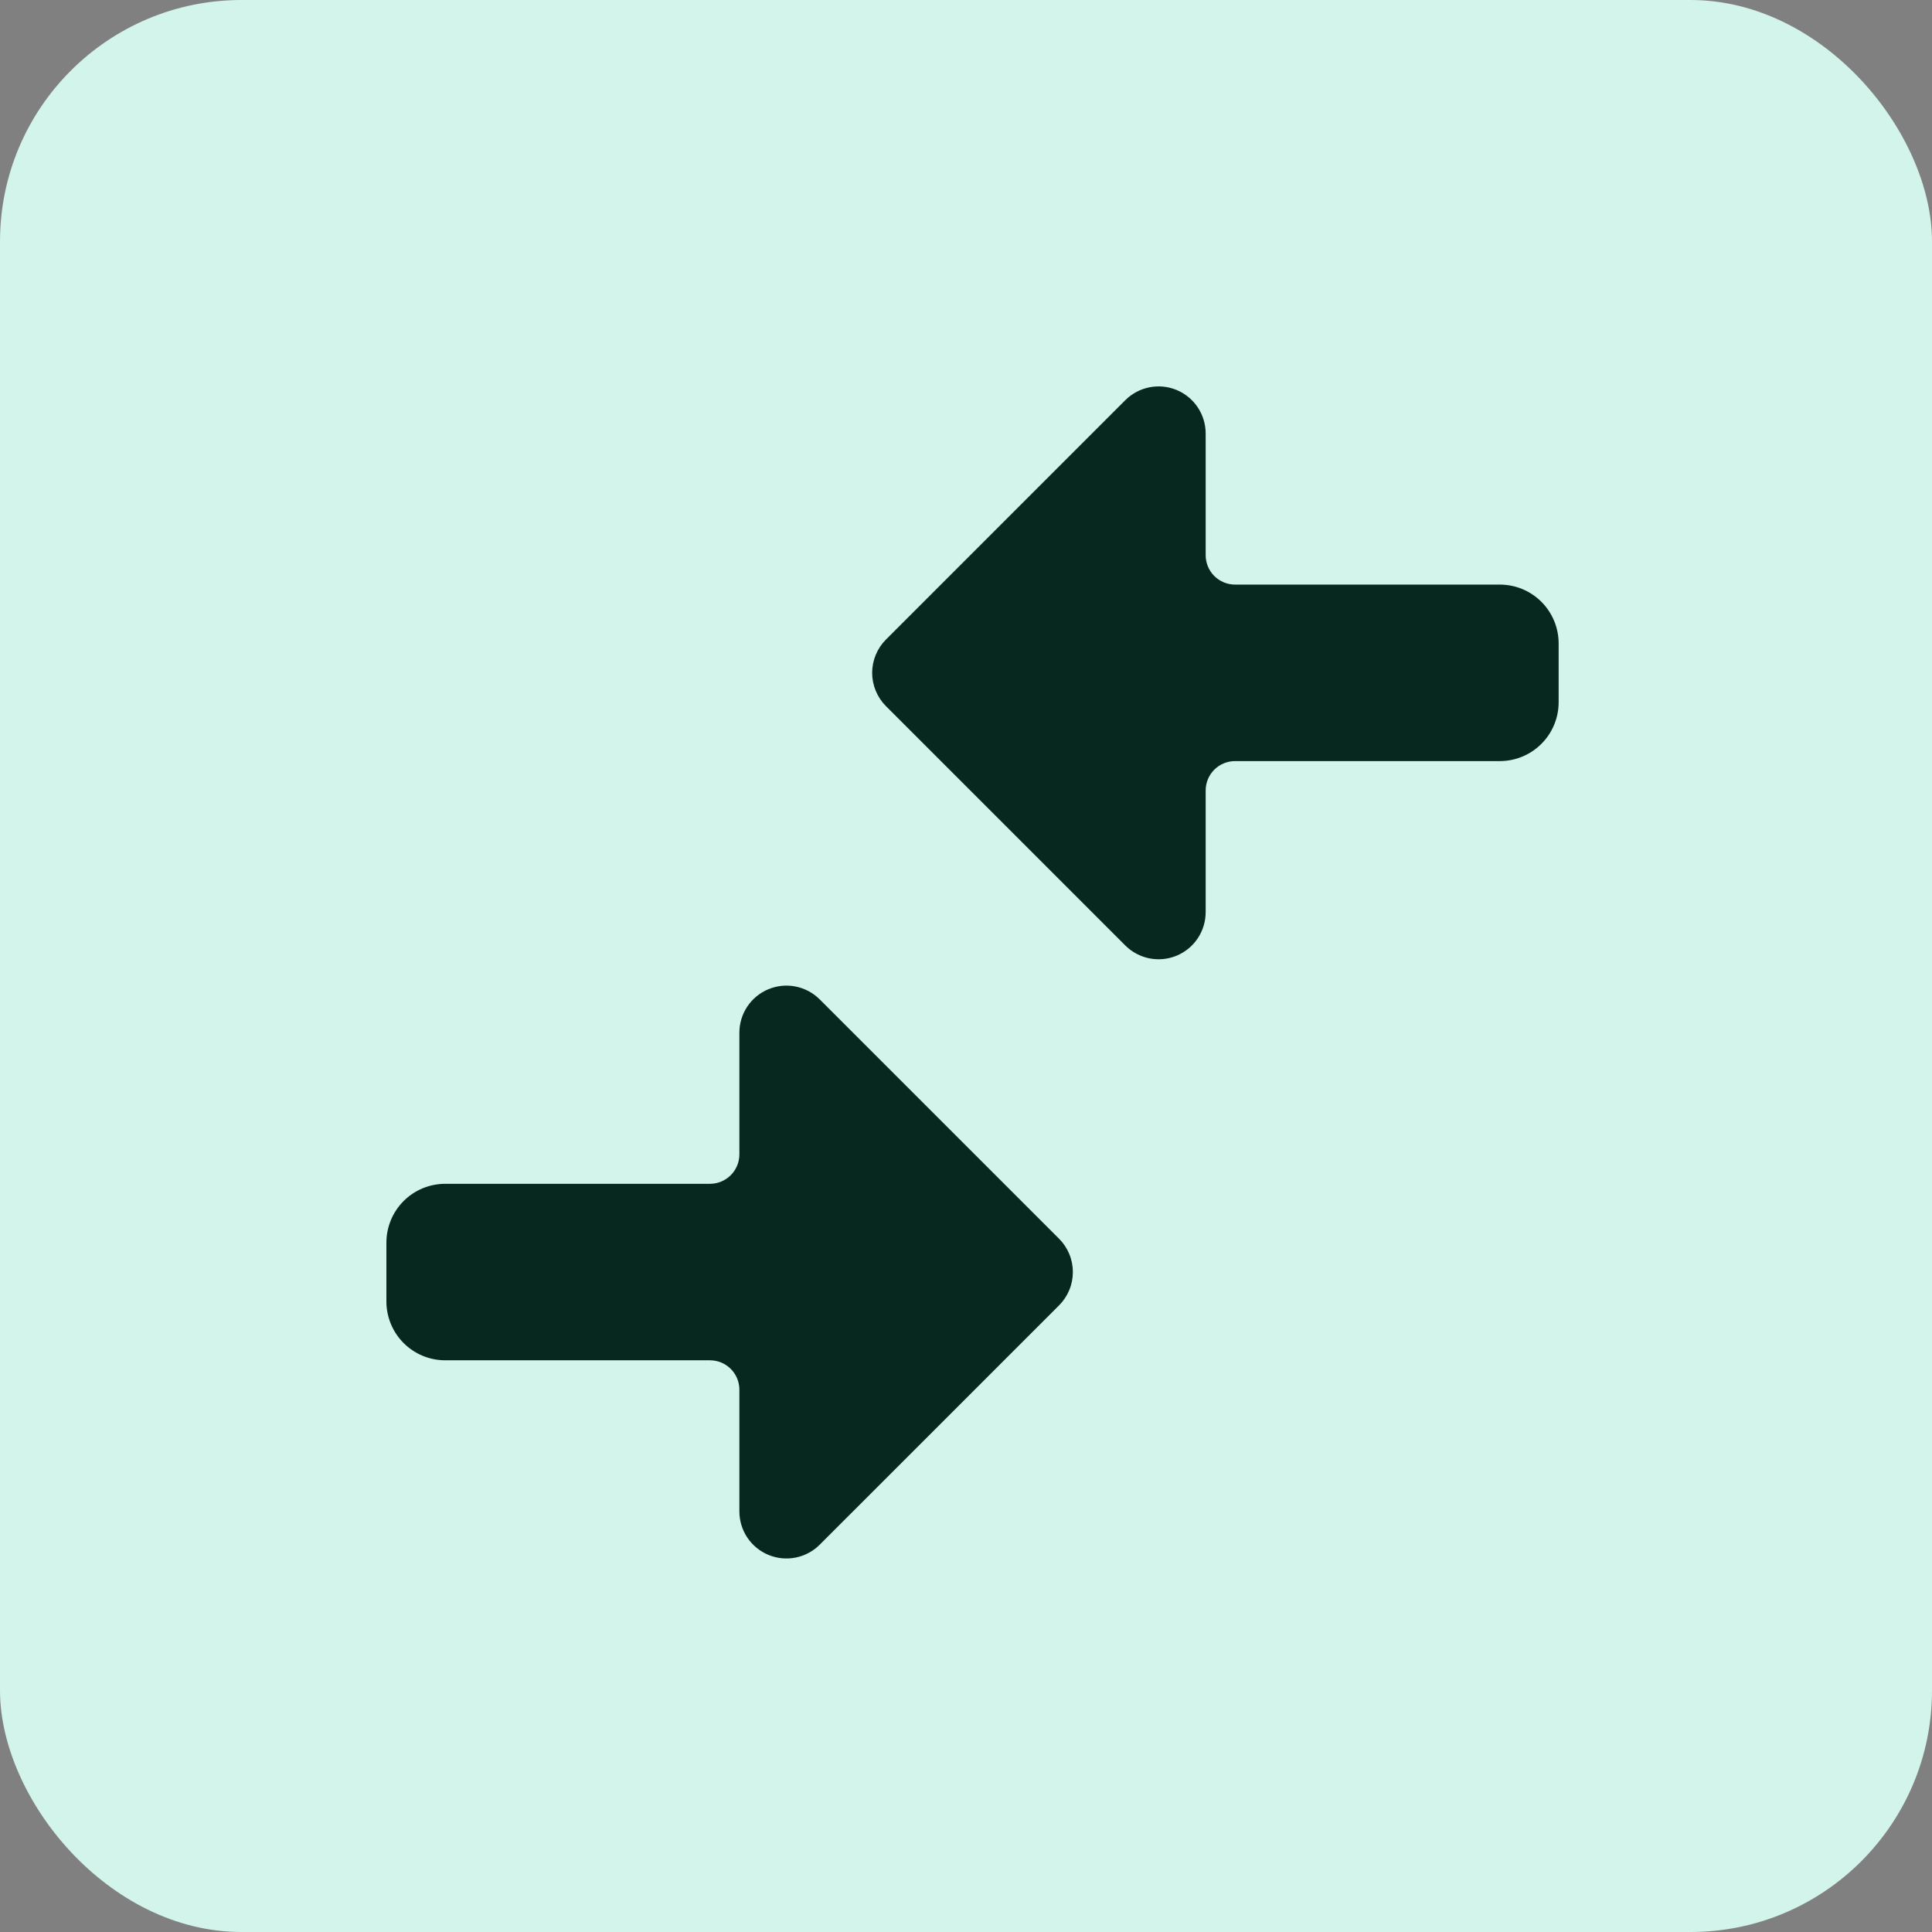
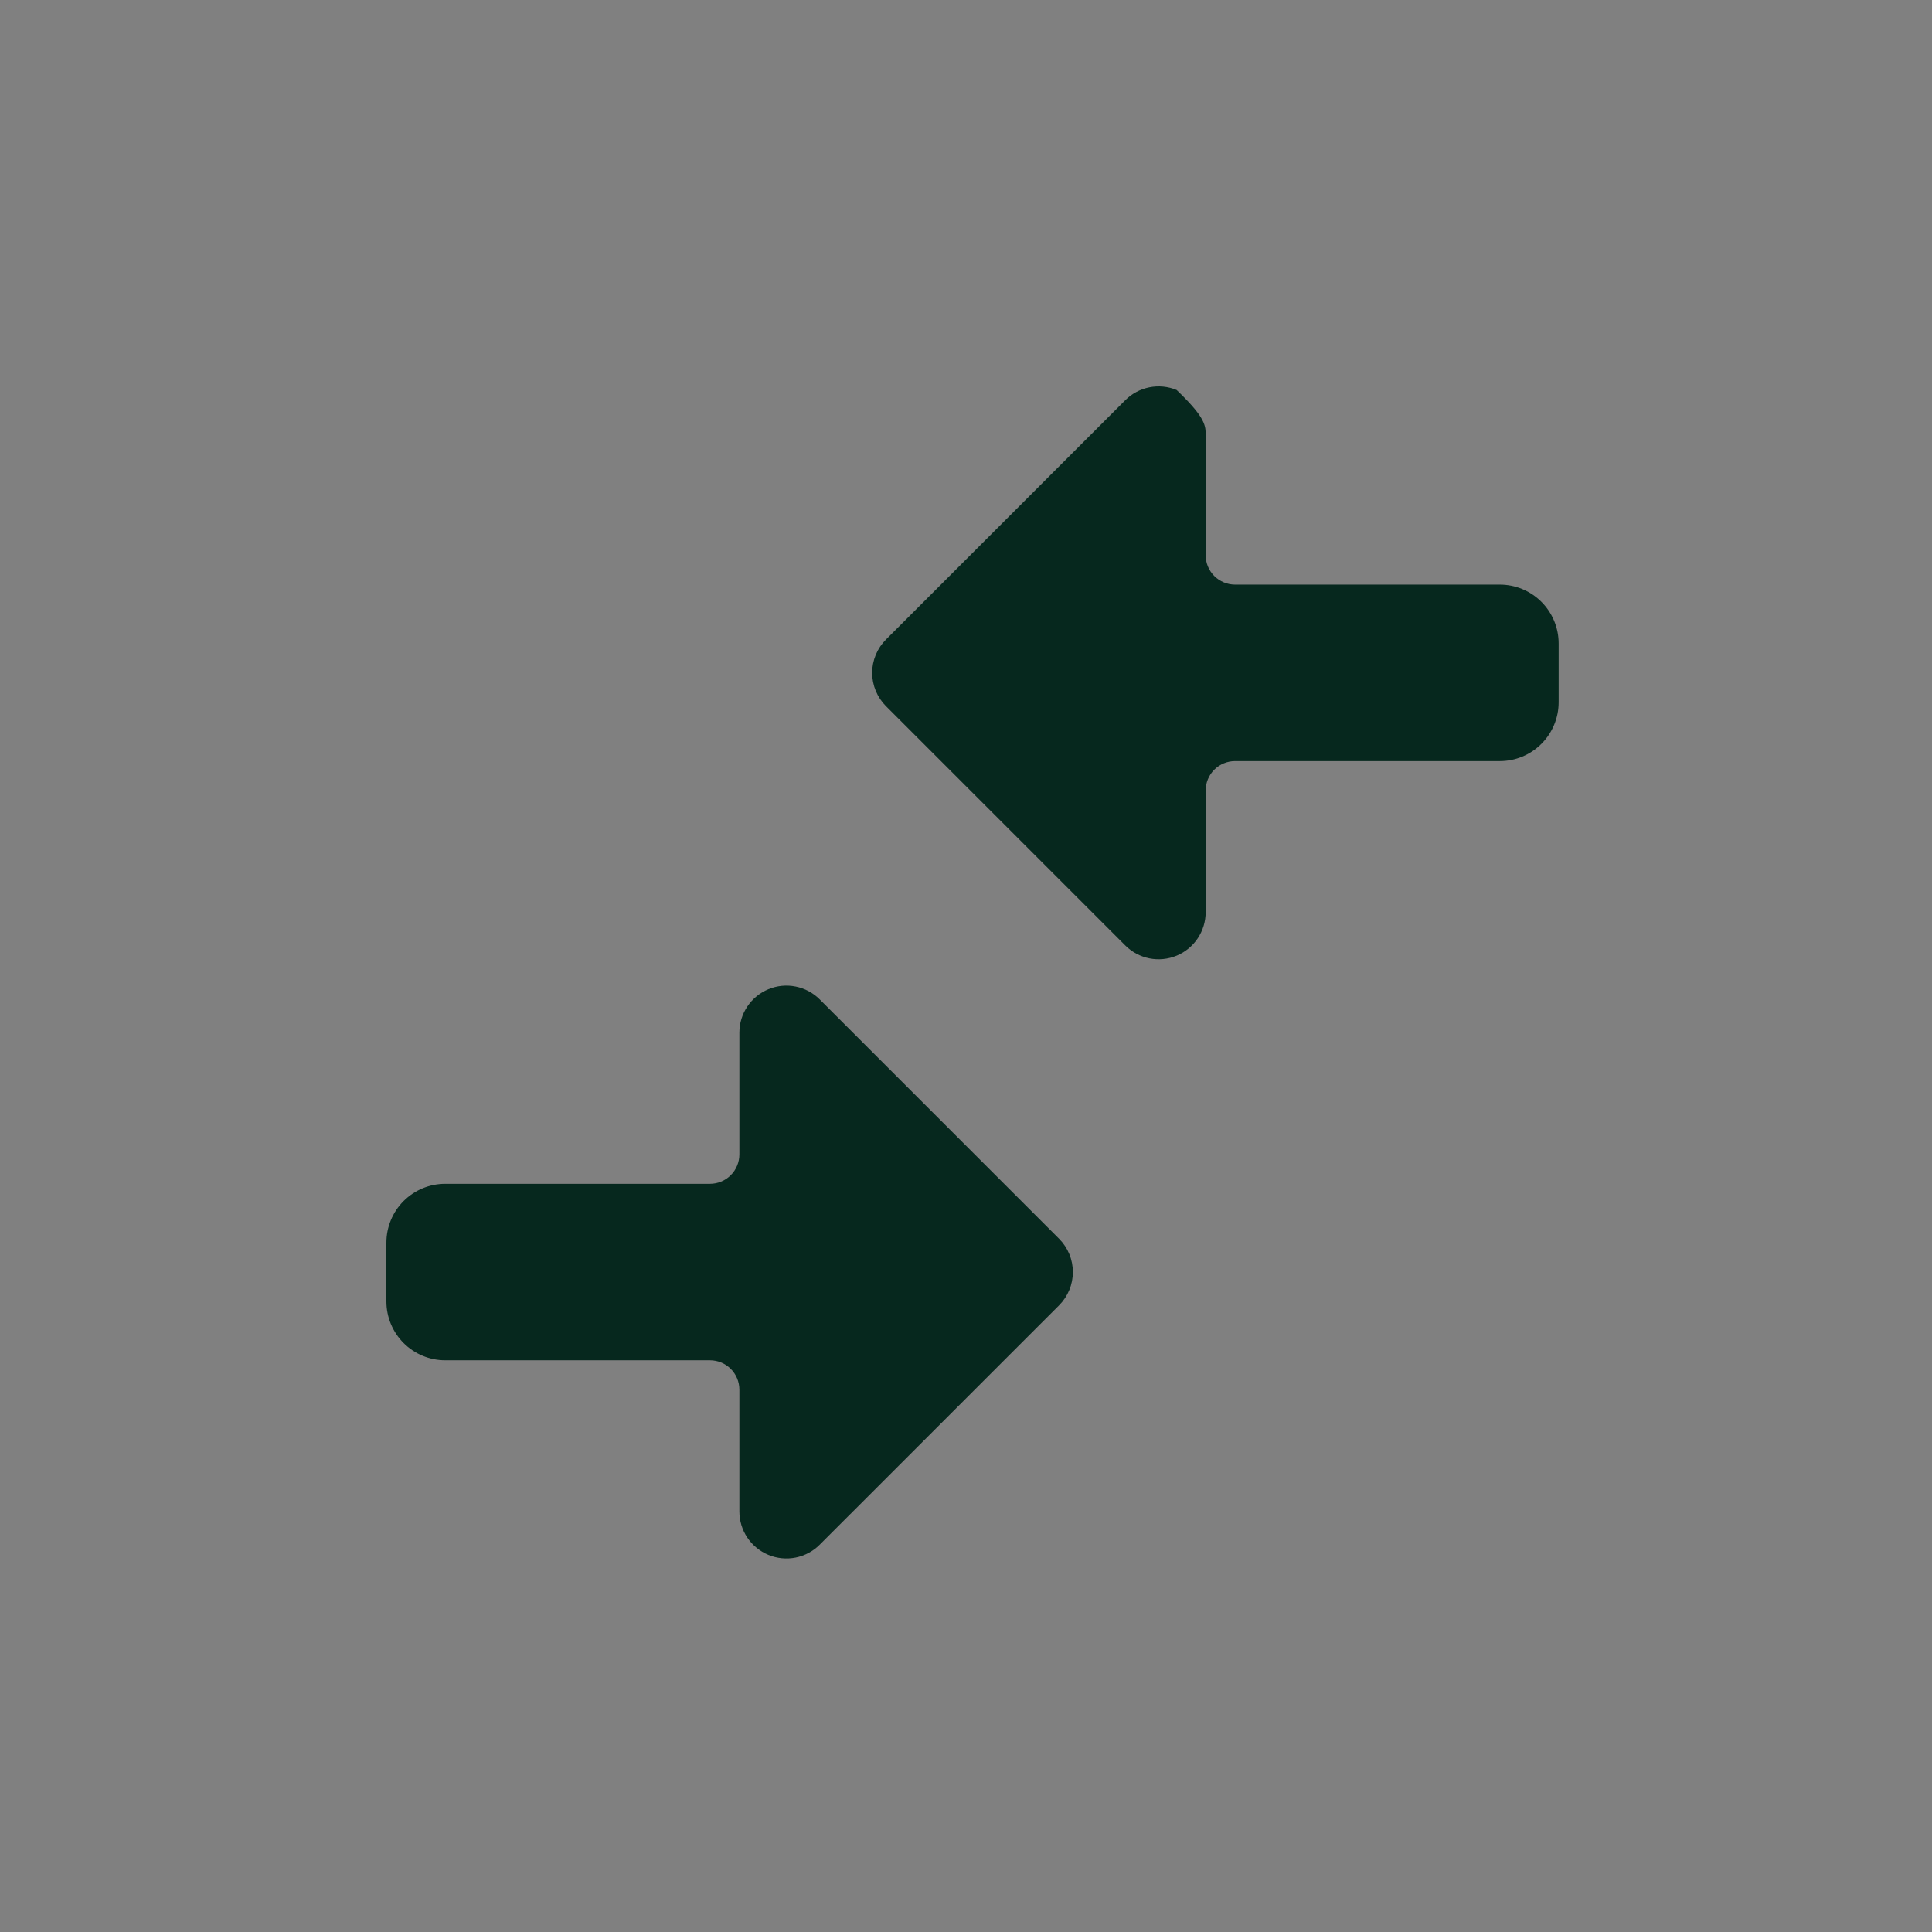
<svg xmlns="http://www.w3.org/2000/svg" width="80" height="80" viewBox="0 0 80 80" fill="none">
  <rect x="0" y="0" width="80" height="80" fill="#808080" stroke="none" />
-   <rect width="80" height="80" rx="10" fill="#D2F4EA" />
-   <path d="M64.54 26.643V29.079C64.54 29.725 64.283 30.344 63.826 30.801C63.37 31.258 62.75 31.515 62.104 31.515H51.142C50.819 31.515 50.509 31.643 50.28 31.871C50.052 32.1 49.924 32.41 49.924 32.733V37.772C49.924 38.157 49.809 38.534 49.595 38.855C49.381 39.175 49.077 39.425 48.721 39.573C48.364 39.72 47.972 39.759 47.594 39.684C47.216 39.608 46.869 39.422 46.596 39.15L36.685 29.239C36.504 29.058 36.361 28.843 36.263 28.606C36.165 28.37 36.114 28.116 36.114 27.861C36.114 27.605 36.165 27.351 36.263 27.115C36.361 26.878 36.504 26.663 36.685 26.483L46.596 16.571C46.869 16.298 47.216 16.113 47.594 16.038C47.973 15.962 48.364 16.001 48.721 16.148C49.077 16.296 49.381 16.546 49.595 16.866C49.809 17.187 49.924 17.564 49.924 17.949V22.988C49.924 23.312 50.052 23.621 50.28 23.85C50.509 24.078 50.819 24.207 51.142 24.207H62.104C62.75 24.207 63.37 24.463 63.826 24.92C64.283 25.377 64.54 25.997 64.54 26.643ZM33.943 41.383C33.671 41.111 33.324 40.925 32.945 40.85C32.567 40.774 32.175 40.813 31.819 40.961C31.463 41.108 31.159 41.358 30.945 41.678C30.73 41.999 30.616 42.376 30.616 42.761V47.8C30.616 48.123 30.488 48.433 30.259 48.662C30.031 48.89 29.721 49.019 29.398 49.019H18.436C17.79 49.019 17.17 49.275 16.713 49.732C16.257 50.189 16 50.808 16 51.455V53.891C16 54.537 16.257 55.156 16.713 55.613C17.17 56.07 17.79 56.327 18.436 56.327H29.398C29.721 56.327 30.031 56.455 30.259 56.683C30.488 56.912 30.616 57.221 30.616 57.545V62.584C30.616 62.969 30.73 63.346 30.944 63.667C31.159 63.987 31.463 64.237 31.819 64.385C32.175 64.532 32.567 64.571 32.945 64.496C33.323 64.42 33.671 64.235 33.943 63.962L43.855 54.051C44.035 53.87 44.179 53.655 44.277 53.418C44.375 53.182 44.425 52.928 44.425 52.672C44.425 52.417 44.375 52.163 44.277 51.927C44.179 51.69 44.035 51.475 43.855 51.294L33.943 41.383Z" fill="#06281E" />
+   <path d="M64.54 26.643V29.079C64.54 29.725 64.283 30.344 63.826 30.801C63.37 31.258 62.75 31.515 62.104 31.515H51.142C50.819 31.515 50.509 31.643 50.28 31.871C50.052 32.1 49.924 32.41 49.924 32.733V37.772C49.924 38.157 49.809 38.534 49.595 38.855C49.381 39.175 49.077 39.425 48.721 39.573C48.364 39.72 47.972 39.759 47.594 39.684C47.216 39.608 46.869 39.422 46.596 39.15L36.685 29.239C36.504 29.058 36.361 28.843 36.263 28.606C36.165 28.37 36.114 28.116 36.114 27.861C36.114 27.605 36.165 27.351 36.263 27.115C36.361 26.878 36.504 26.663 36.685 26.483L46.596 16.571C46.869 16.298 47.216 16.113 47.594 16.038C47.973 15.962 48.364 16.001 48.721 16.148C49.809 17.187 49.924 17.564 49.924 17.949V22.988C49.924 23.312 50.052 23.621 50.28 23.85C50.509 24.078 50.819 24.207 51.142 24.207H62.104C62.75 24.207 63.37 24.463 63.826 24.92C64.283 25.377 64.54 25.997 64.54 26.643ZM33.943 41.383C33.671 41.111 33.324 40.925 32.945 40.85C32.567 40.774 32.175 40.813 31.819 40.961C31.463 41.108 31.159 41.358 30.945 41.678C30.73 41.999 30.616 42.376 30.616 42.761V47.8C30.616 48.123 30.488 48.433 30.259 48.662C30.031 48.89 29.721 49.019 29.398 49.019H18.436C17.79 49.019 17.17 49.275 16.713 49.732C16.257 50.189 16 50.808 16 51.455V53.891C16 54.537 16.257 55.156 16.713 55.613C17.17 56.07 17.79 56.327 18.436 56.327H29.398C29.721 56.327 30.031 56.455 30.259 56.683C30.488 56.912 30.616 57.221 30.616 57.545V62.584C30.616 62.969 30.73 63.346 30.944 63.667C31.159 63.987 31.463 64.237 31.819 64.385C32.175 64.532 32.567 64.571 32.945 64.496C33.323 64.42 33.671 64.235 33.943 63.962L43.855 54.051C44.035 53.87 44.179 53.655 44.277 53.418C44.375 53.182 44.425 52.928 44.425 52.672C44.425 52.417 44.375 52.163 44.277 51.927C44.179 51.69 44.035 51.475 43.855 51.294L33.943 41.383Z" fill="#06281E" />
</svg>